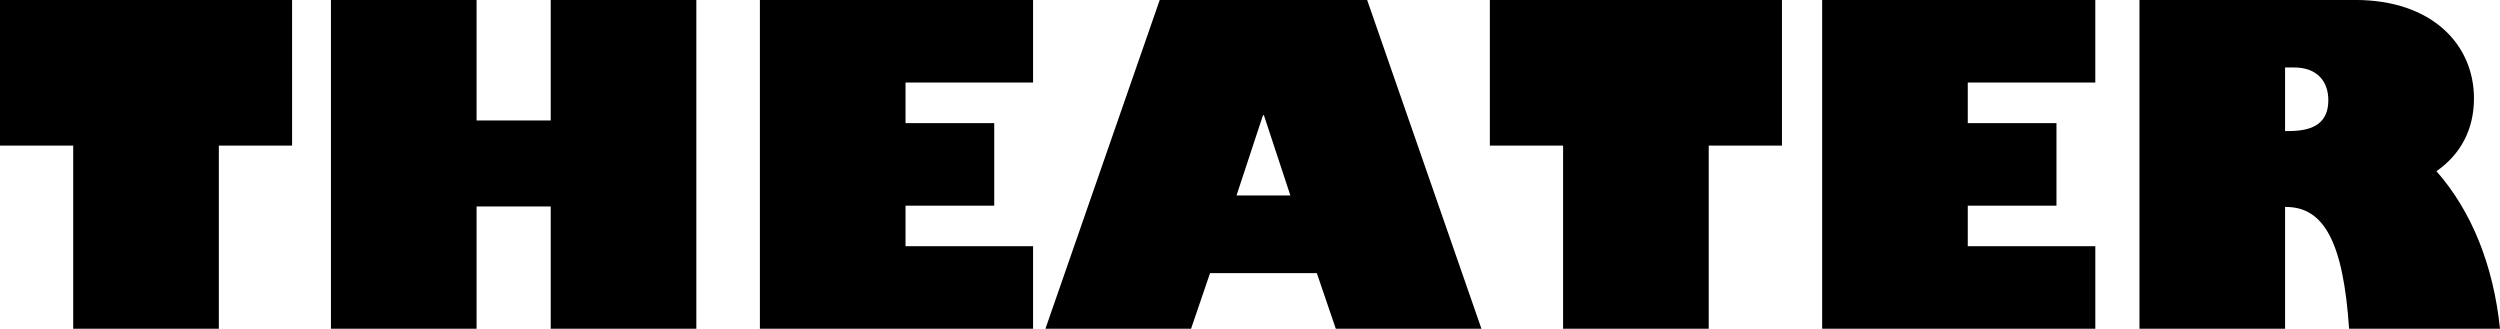
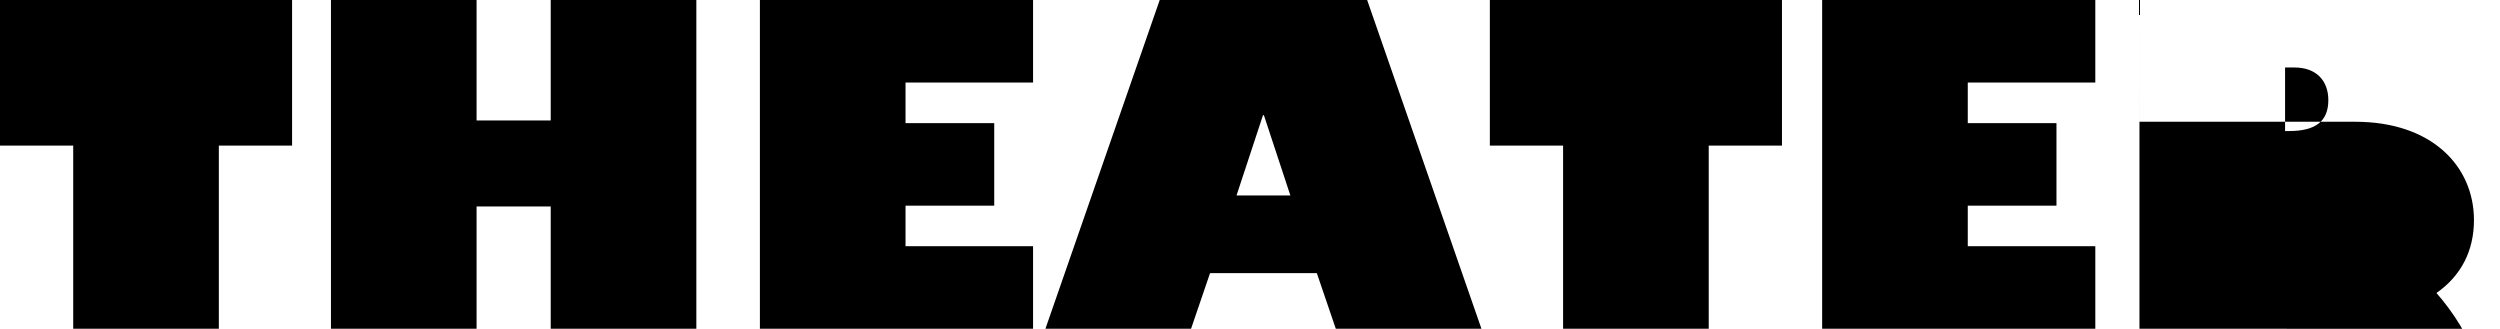
<svg xmlns="http://www.w3.org/2000/svg" width="815.75" height="107.28" viewBox="0 0 815.75 107.28">
  <defs>
    <style>
      .cls-1 {
        fill-rule: evenodd;
      }
    </style>
  </defs>
-   <path id="theater.svg" class="cls-1" d="M90.832,1806.4v47.52h23.9v59.76h47.519v-59.76h23.9V1806.4H90.832Zm108,0v107.28h47.519v-39.89h24.191v39.89h47.519V1806.4H270.542v39.31H246.351V1806.4H198.832Zm139.968,0v107.28h89.134v-26.93H386.319v-13.24h28.943v-26.93H386.319v-13.25h41.615V1806.4H338.8Zm130.463,0-37.295,107.28h47.519l6.192-18.14h34.847l6.192,18.14h47.519L536.942,1806.4H469.263Zm33.7,37.59h0.288l8.64,26.2H494.319Zm74.018-37.59v47.52h23.9v59.76H648.4v-59.76h23.9V1806.4H576.976Zm108.432,0v107.28h89.134v-26.93H732.927v-13.24H761.87v-26.93H732.927v-13.25h41.615V1806.4H685.408Zm103.536,0v107.28h47.519v-39.74h0.288c12.383,0,18.719,11.52,20.591,39.74h49.247c-2.16-20.73-9.215-38.3-20.735-51.41,8.064-5.61,12.24-13.82,12.24-23.76,0-17.56-13.68-32.11-38.736-32.11H788.944Zm47.519,22.03h3.024c7.2,0,11.087,4.32,11.087,10.66,0,6.91-4.175,10.08-12.815,10.08h-1.3v-20.74Z" transform="translate(-90.844 -1806.41)" />
+   <path id="theater.svg" class="cls-1" d="M90.832,1806.4v47.52h23.9v59.76h47.519v-59.76h23.9V1806.4H90.832Zm108,0v107.28h47.519v-39.89h24.191v39.89h47.519V1806.4H270.542v39.31H246.351V1806.4H198.832Zm139.968,0v107.28h89.134v-26.93H386.319v-13.24h28.943v-26.93H386.319v-13.25h41.615V1806.4H338.8Zm130.463,0-37.295,107.28h47.519l6.192-18.14h34.847l6.192,18.14h47.519L536.942,1806.4H469.263Zm33.7,37.59h0.288l8.64,26.2H494.319Zm74.018-37.59v47.52h23.9v59.76H648.4v-59.76h23.9V1806.4H576.976Zm108.432,0v107.28h89.134v-26.93H732.927v-13.24H761.87v-26.93H732.927v-13.25h41.615V1806.4H685.408Zm103.536,0v107.28h47.519h0.288c12.383,0,18.719,11.52,20.591,39.74h49.247c-2.16-20.73-9.215-38.3-20.735-51.41,8.064-5.61,12.24-13.82,12.24-23.76,0-17.56-13.68-32.11-38.736-32.11H788.944Zm47.519,22.03h3.024c7.2,0,11.087,4.32,11.087,10.66,0,6.91-4.175,10.08-12.815,10.08h-1.3v-20.74Z" transform="translate(-90.844 -1806.41)" />
</svg>